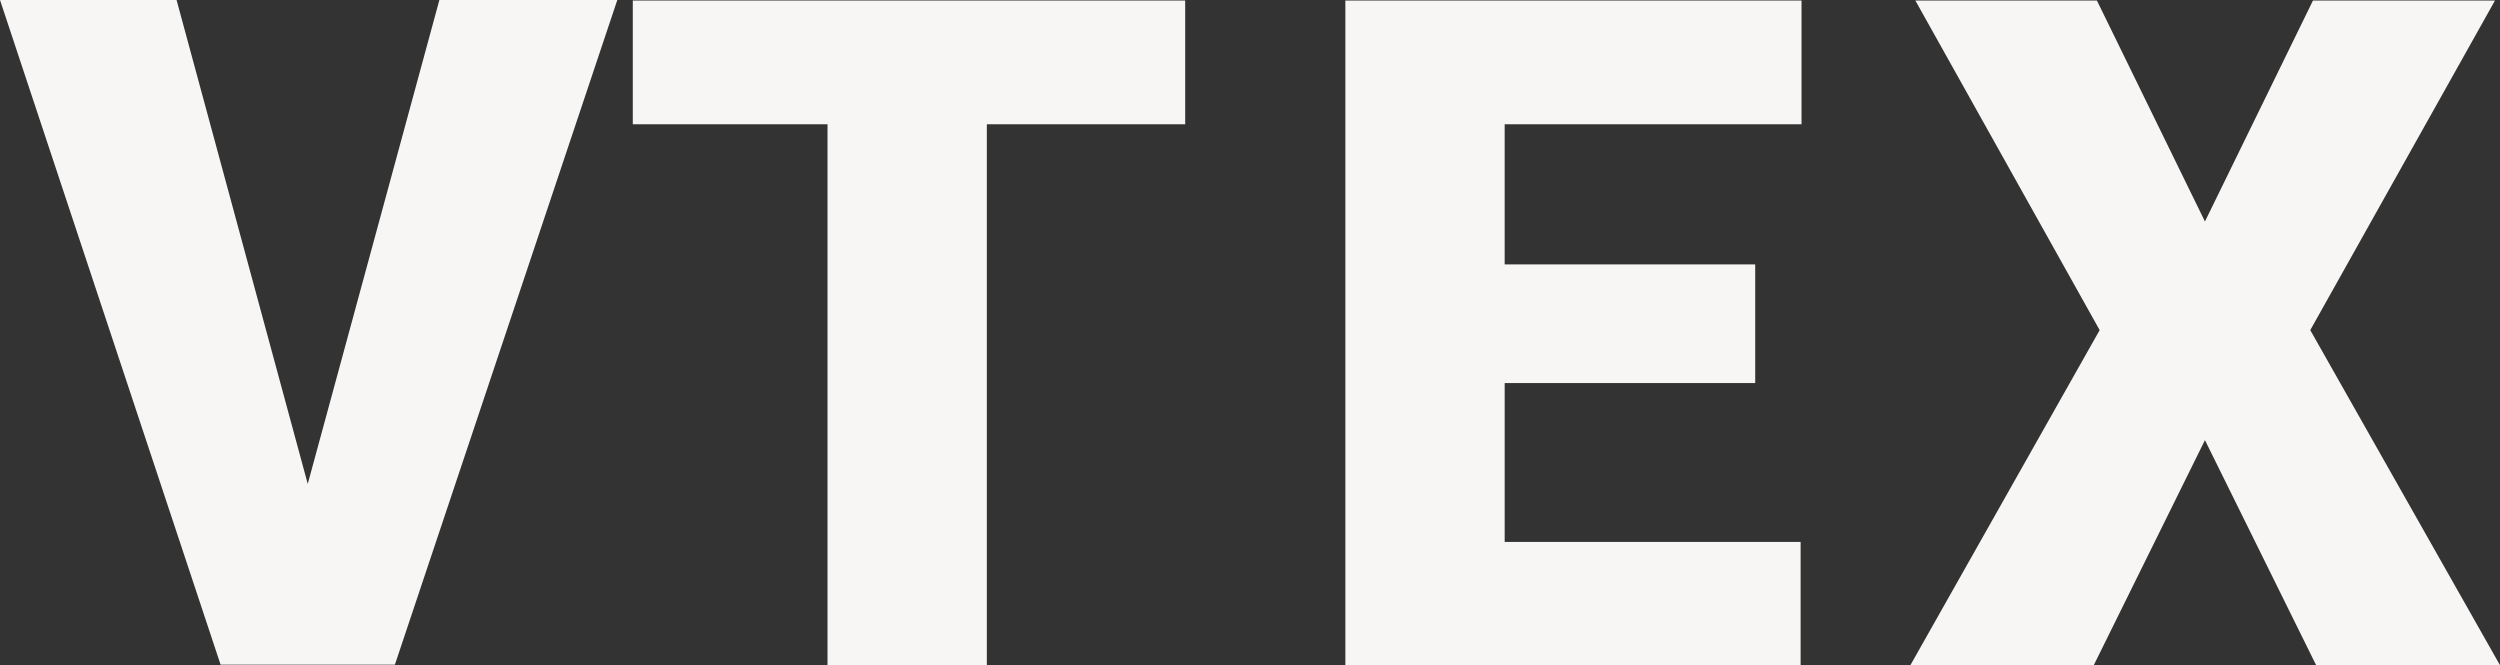
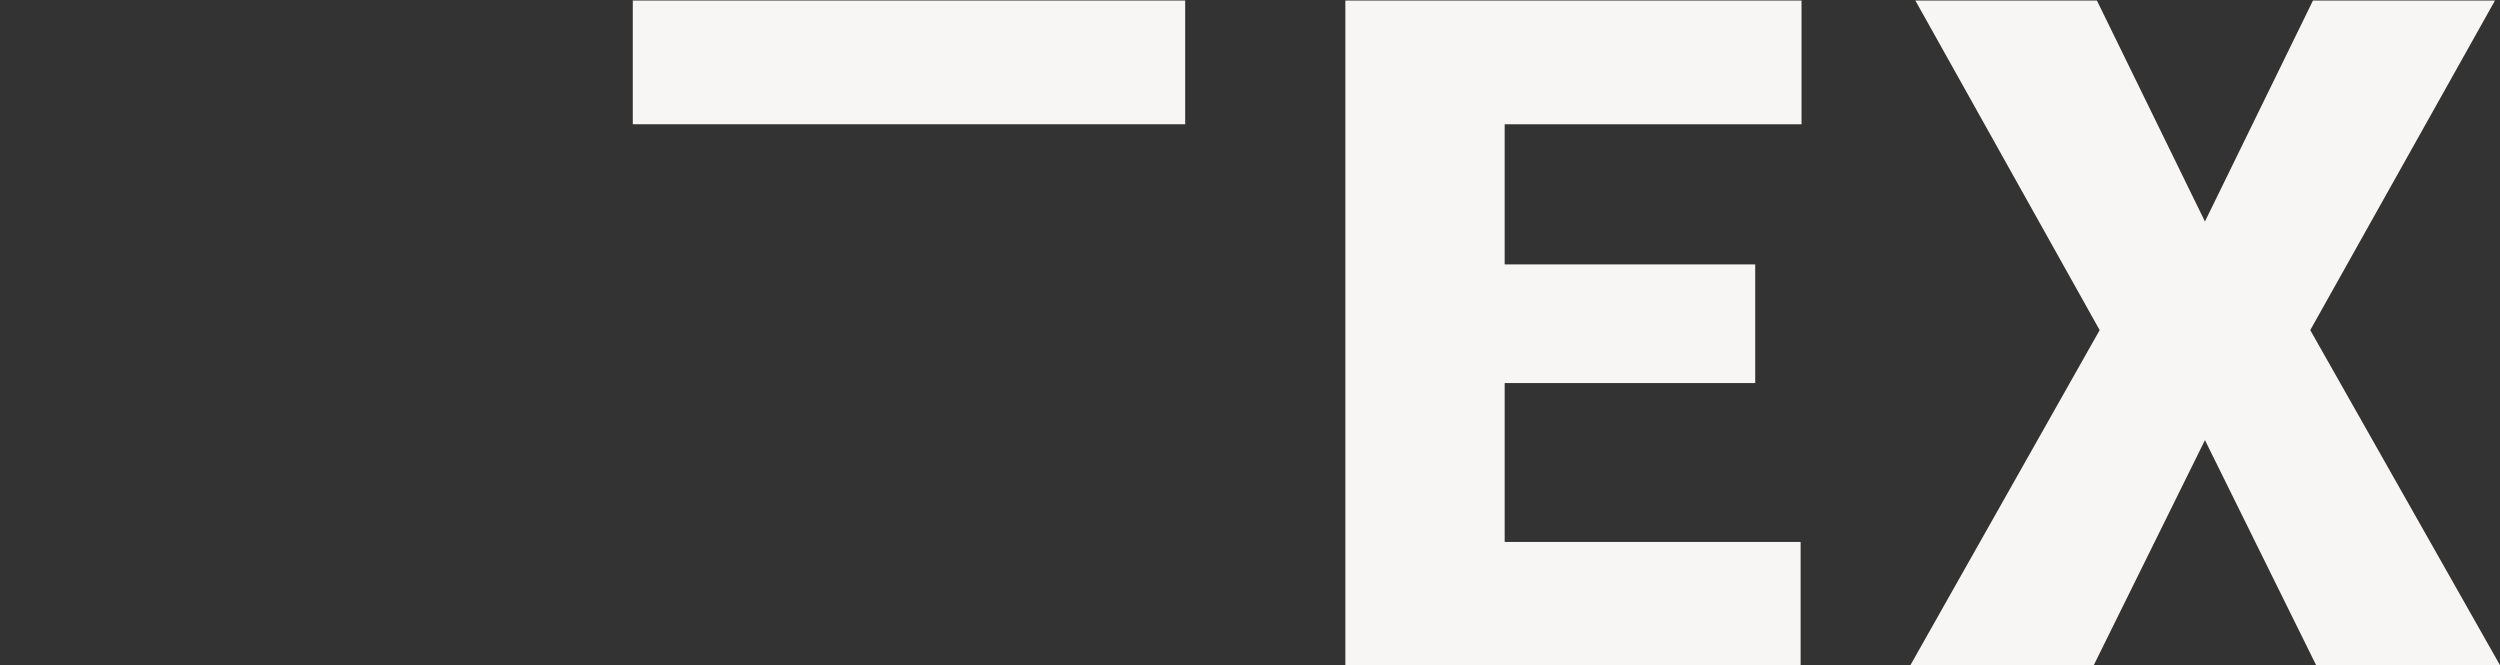
<svg xmlns="http://www.w3.org/2000/svg" id="_圖層_2" data-name="圖層 2" width="1322.6" height="351.93" viewBox="0 0 1322.6 351.93">
  <rect x="0" y="0" width="1322.6" height="351.93" fill="#333333" stroke="none" />
  <g id="_圖層_1-2" data-name="圖層 1">
    <g>
-       <path d="m162.81,256.01L232.45,0h94.13l-117.67,351.64h-92.21L0,0h93.41l69.4,256.01Z" fill="#f7f6f4" />
      <g>
-         <path d="m627.02,65.73h-104.94v286.19h-84.29V65.73h-103.02V.28h292.24v65.45Z" fill="#f7f6f4" />
+         <path d="m627.02,65.73h-104.94h-84.29V65.73h-103.02V.28h292.24v65.45Z" fill="#f7f6f4" />
        <path d="m928.58,202.67h-132.55v84.05h156.57v65.21h-240.85V.28h241.33v65.45h-157.05v74.14h132.55v62.79Z" fill="#f7f6f4" />
        <path d="m1166.51,117.17L1223.66.28h96.29l-97.73,174.37,100.38,177.27h-97.26l-58.83-119.07-58.83,119.07h-97.01l100.14-177.27L1013.3.28h96.05l57.15,116.89Z" fill="#f7f6f4" />
      </g>
    </g>
  </g>
</svg>